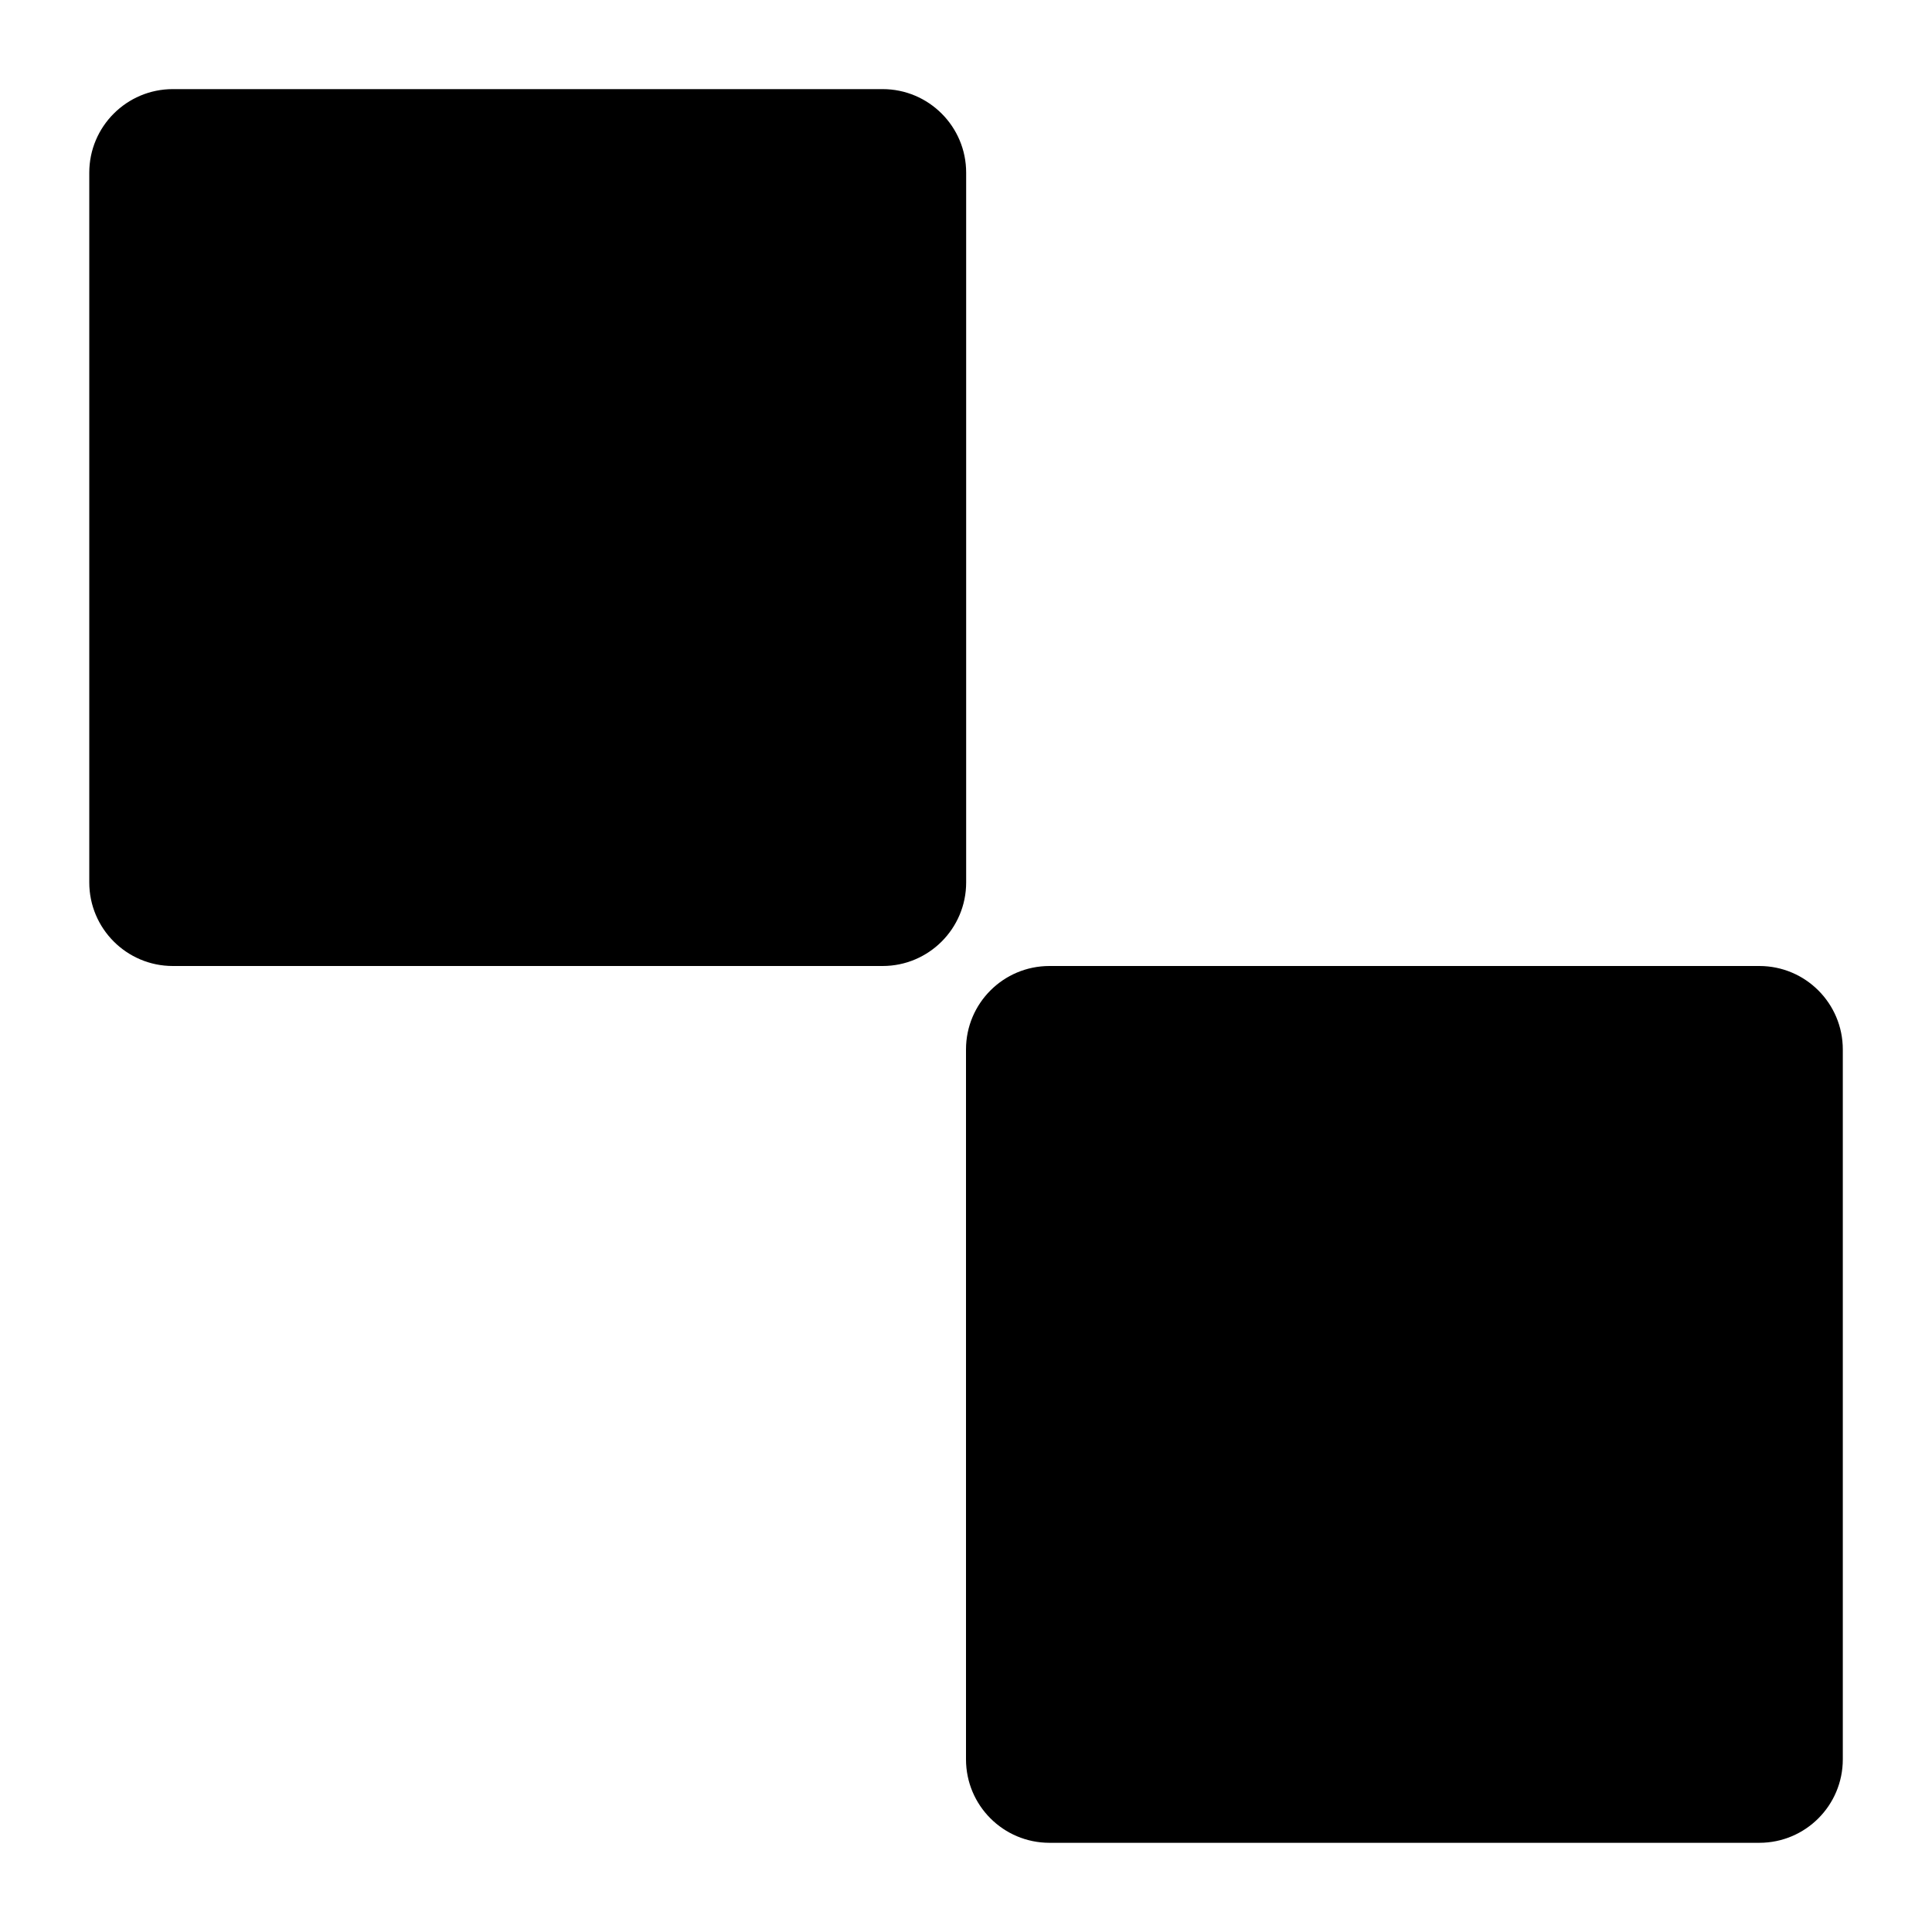
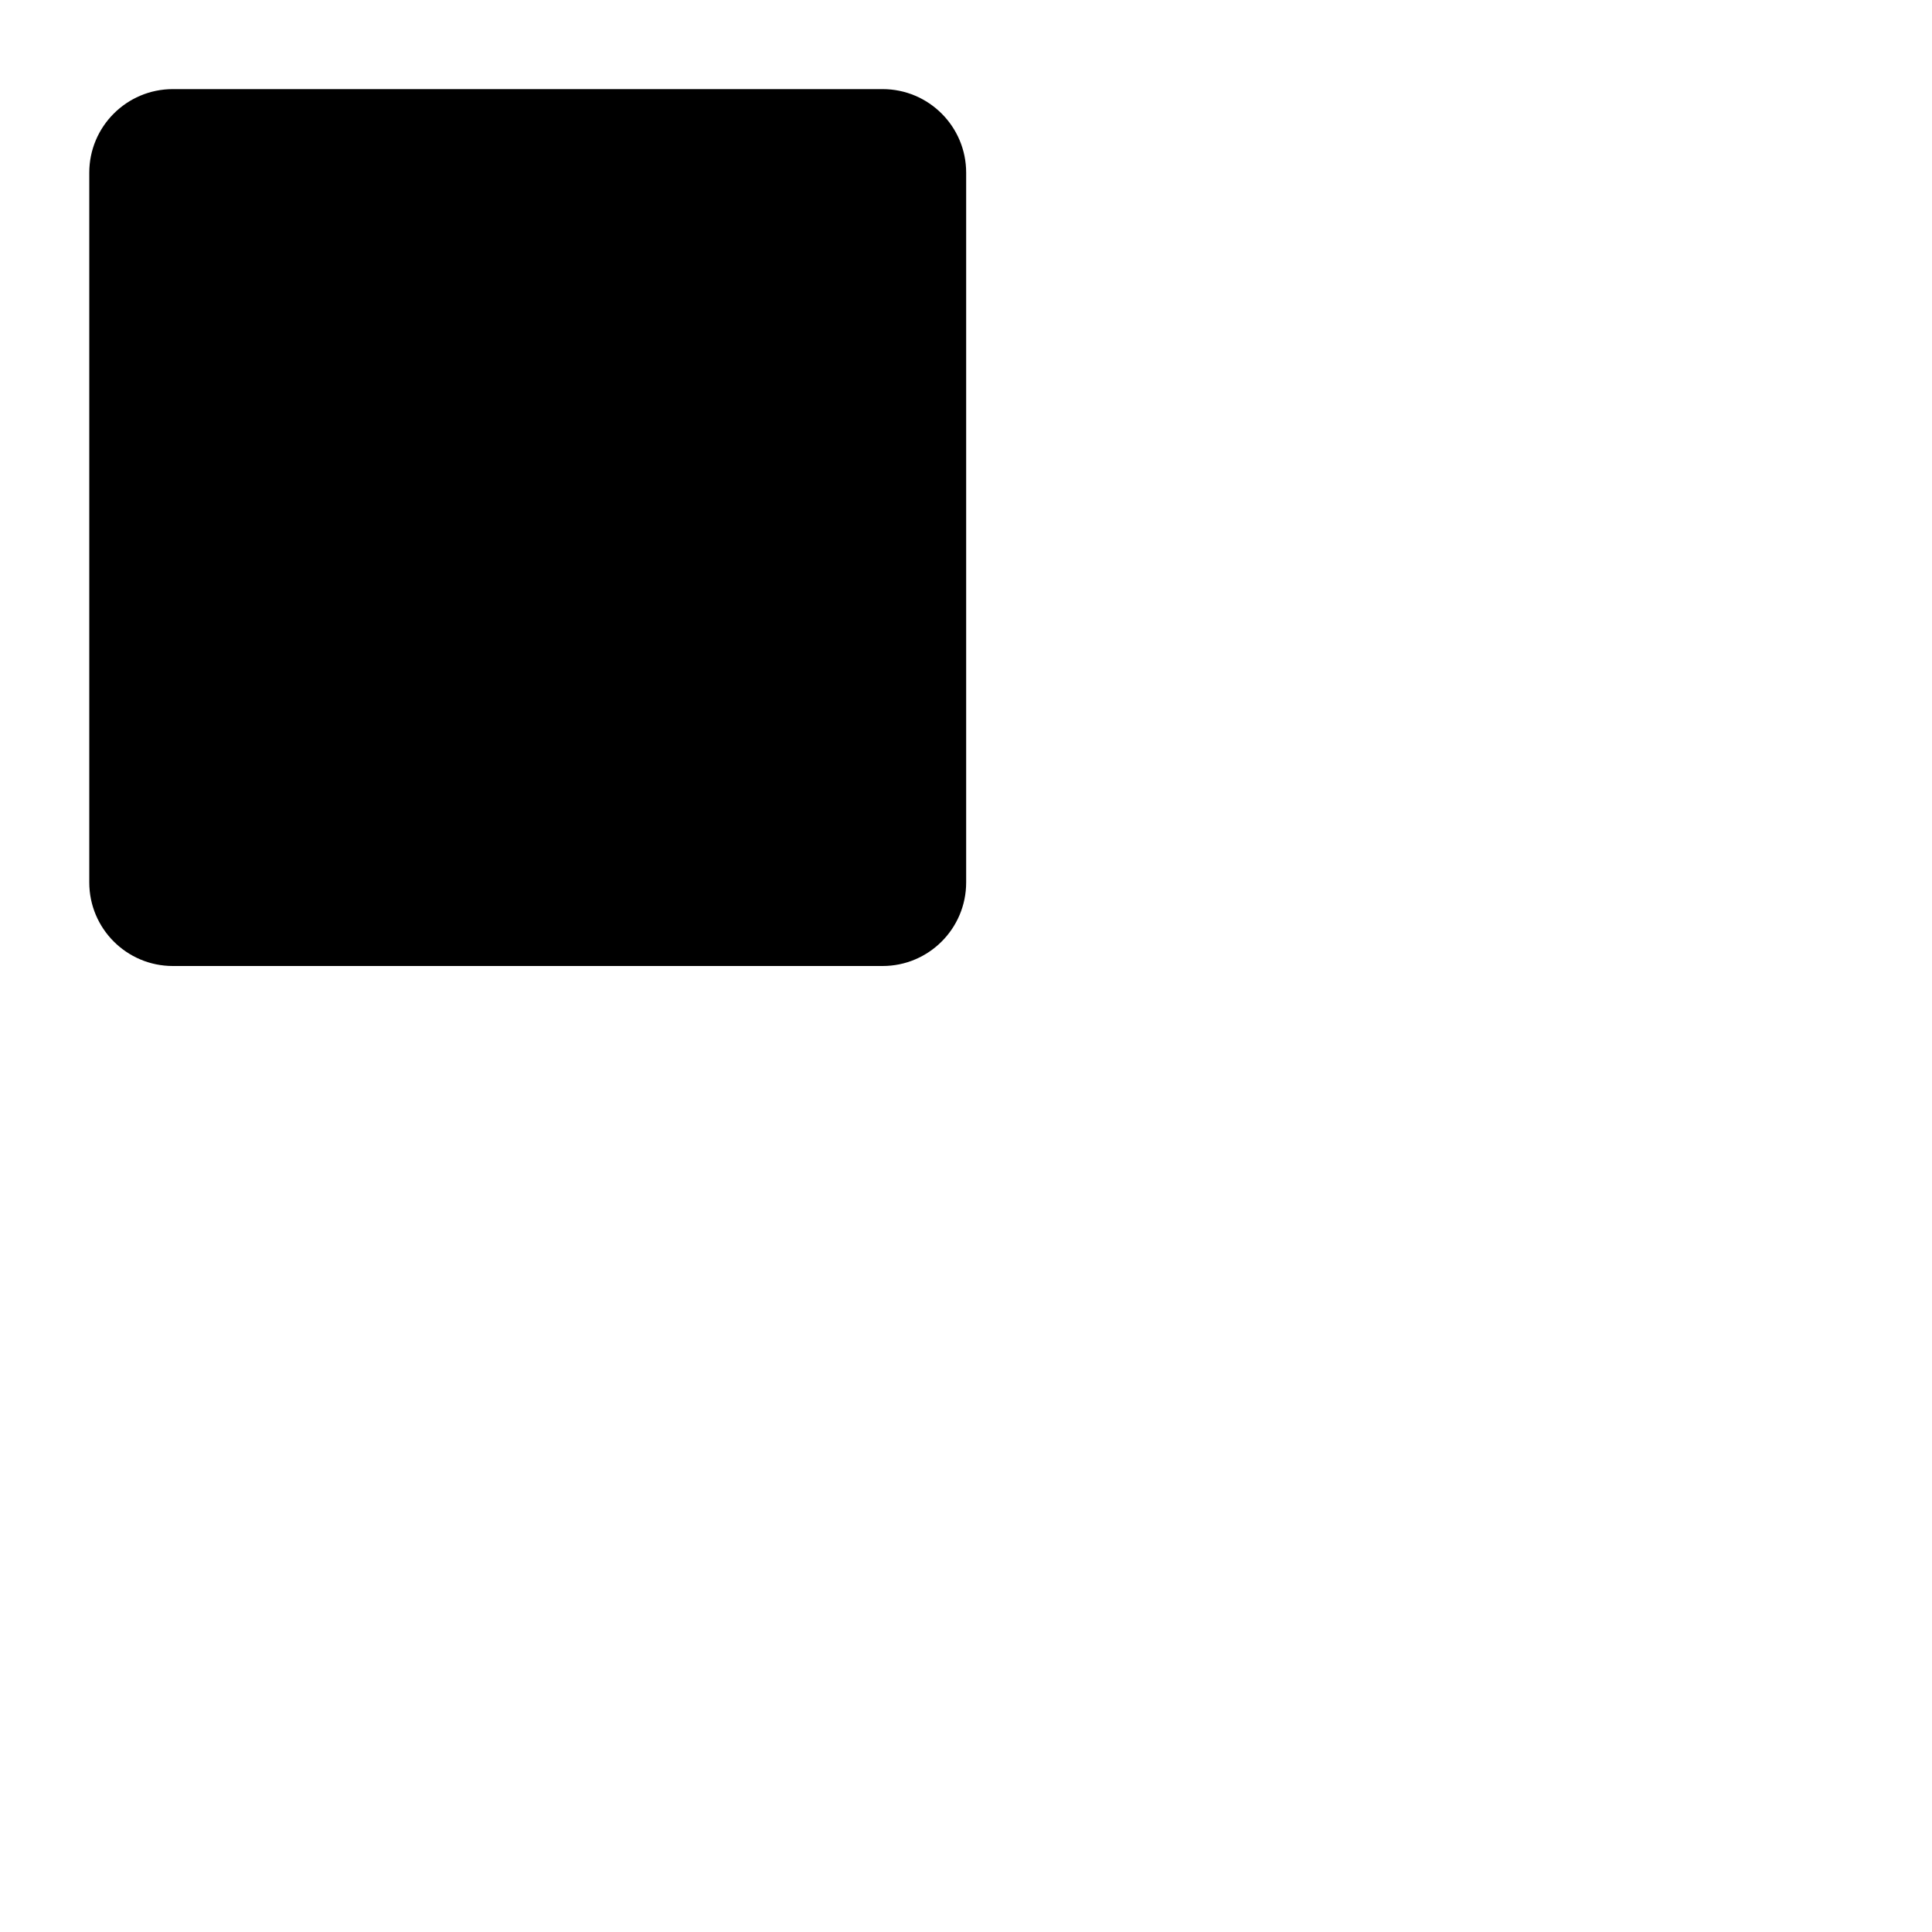
<svg xmlns="http://www.w3.org/2000/svg" width="24" height="24" viewBox="0 0 24 24" fill="none">
-   <path d="M1.109 2.145C1.109 1.572 1.574 1.107 2.147 1.107H10.964C11.537 1.107 12.002 1.572 12.002 2.145V10.962C12.002 11.535 11.537 12 10.964 12H2.147C1.574 12 1.109 11.535 1.109 10.962V2.145Z" fill="black" />
-   <path d="M12 13.037C12 12.464 12.464 12 13.037 12H21.855C22.428 12 22.892 12.464 22.892 13.037V21.855C22.892 22.428 22.428 22.892 21.855 22.892H13.037C12.464 22.892 12 22.428 12 21.855V13.037Z" fill="black" />
+   <path d="M1.109 2.145C1.109 1.572 1.574 1.107 2.147 1.107H10.964C11.537 1.107 12.002 1.572 12.002 2.145V10.962C12.002 11.535 11.537 12 10.964 12H2.147C1.574 12 1.109 11.535 1.109 10.962V2.145" fill="black" />
</svg>